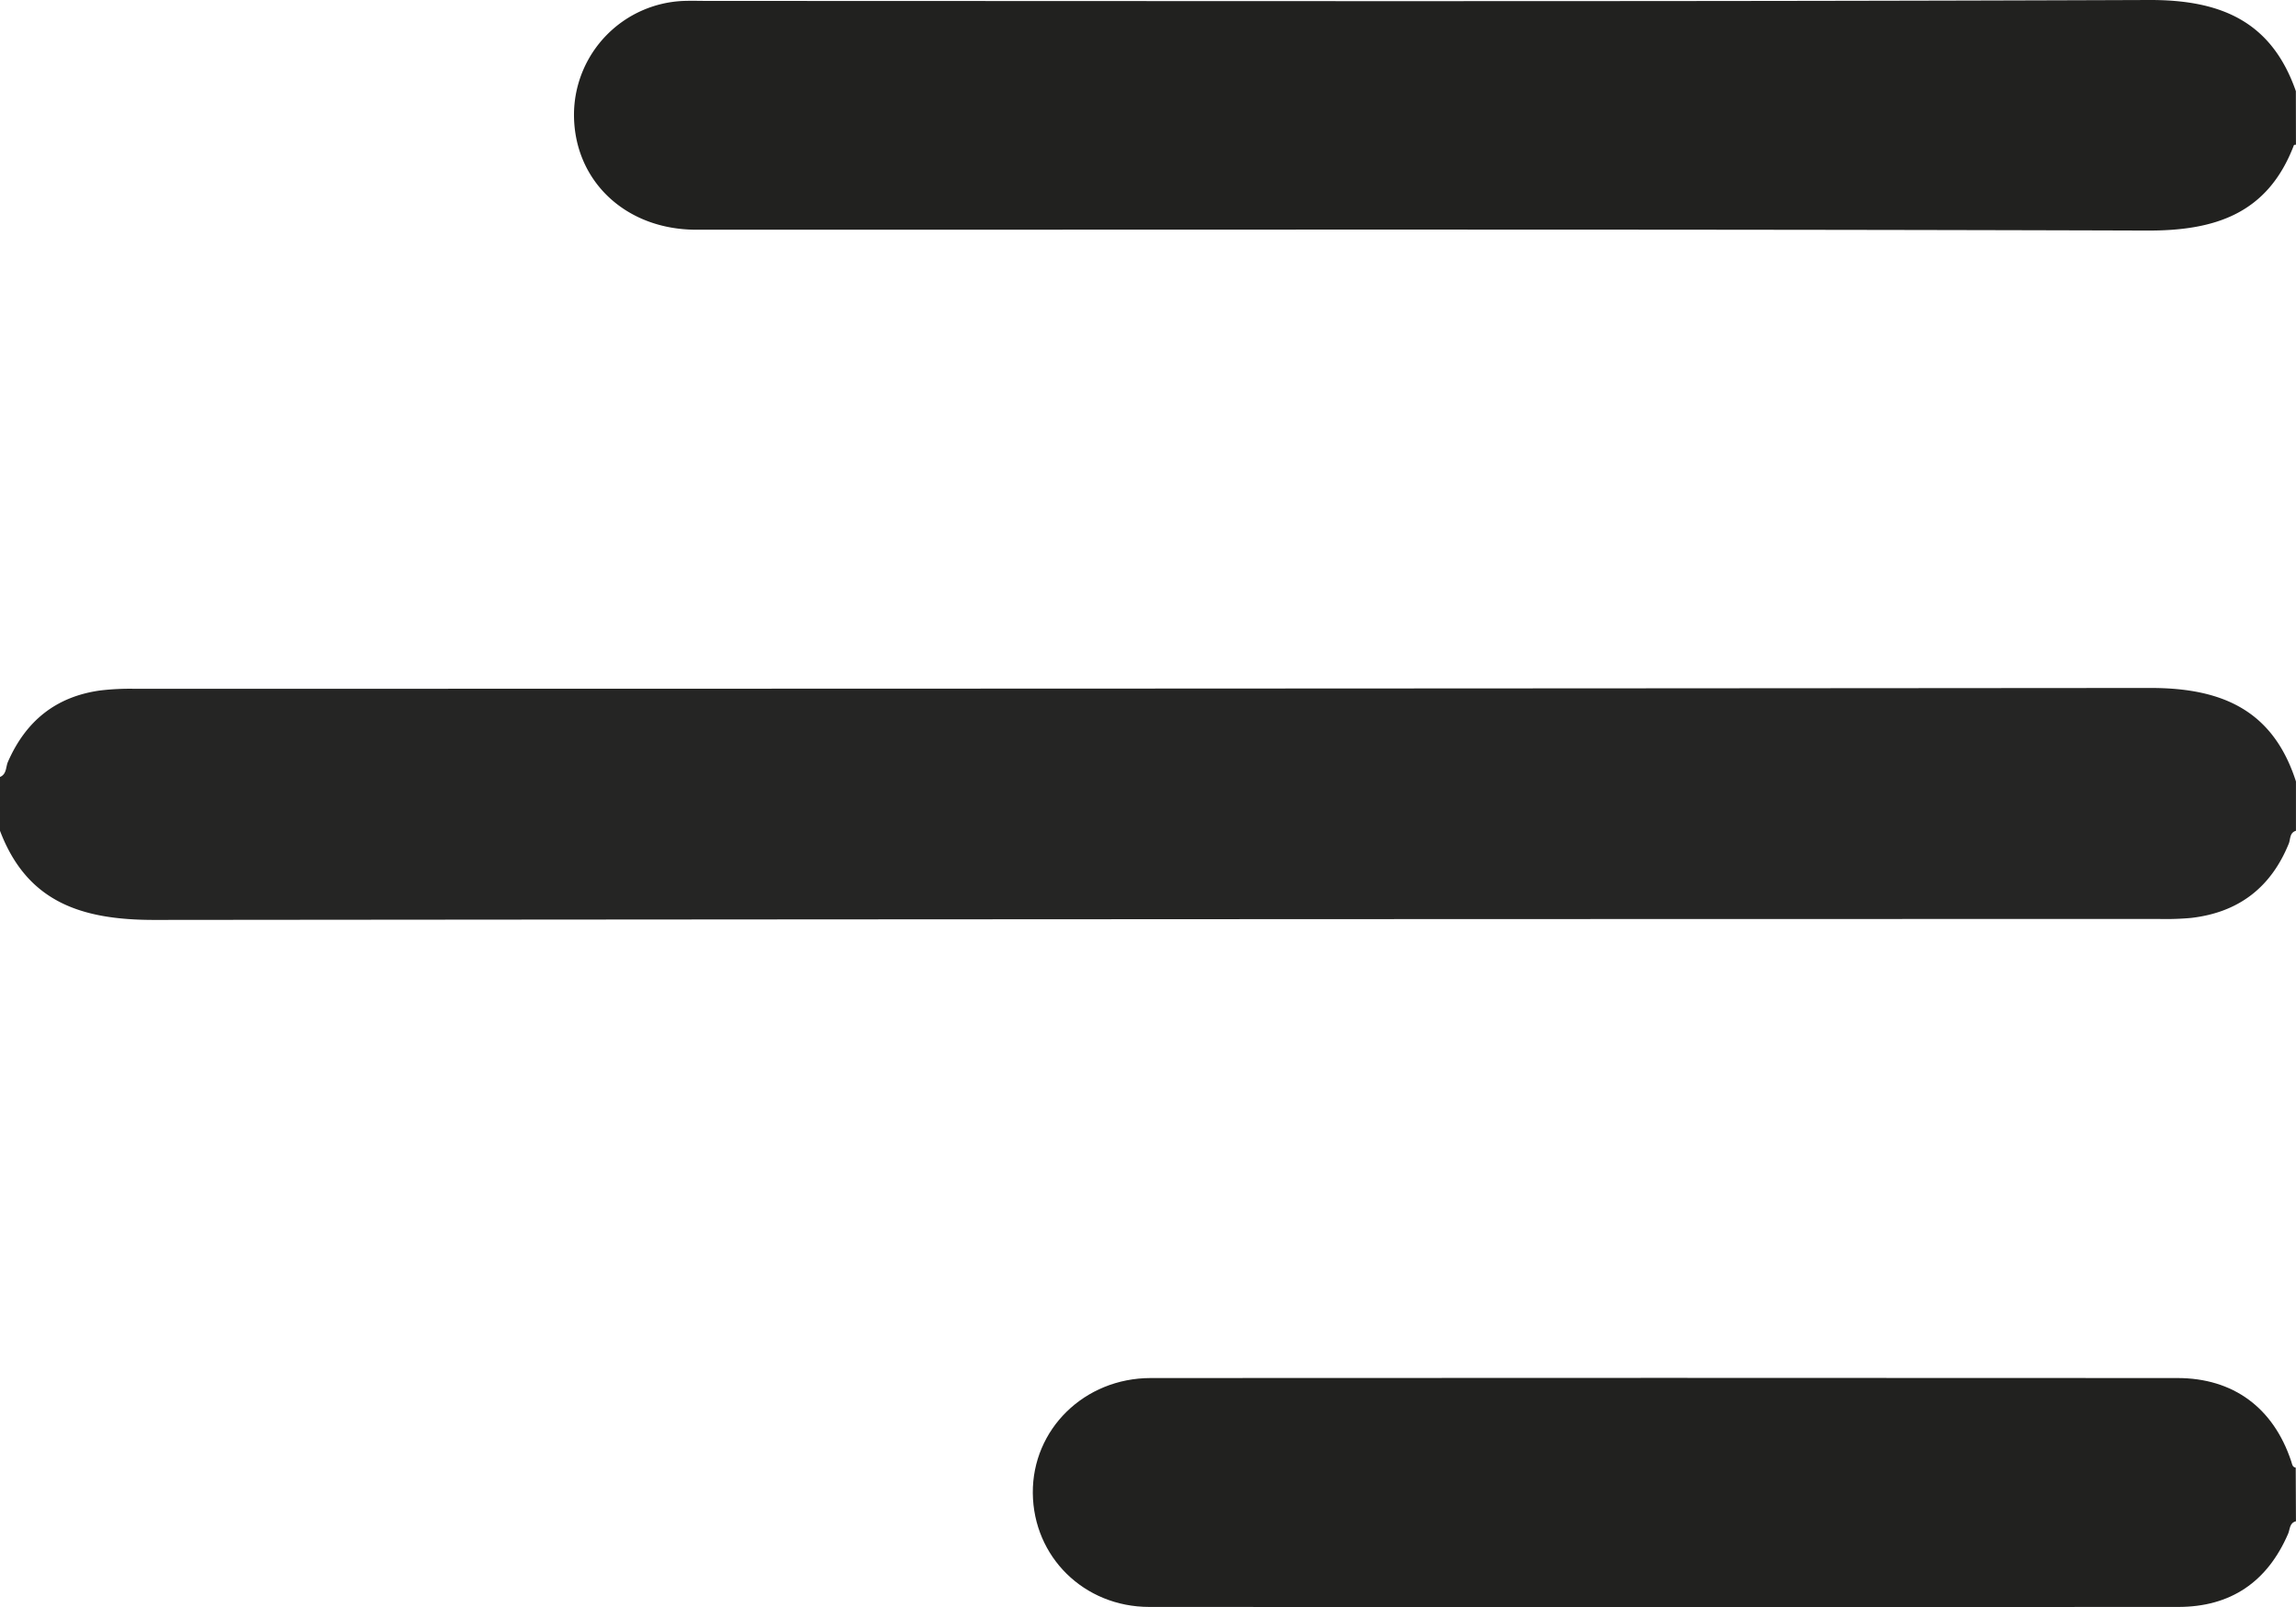
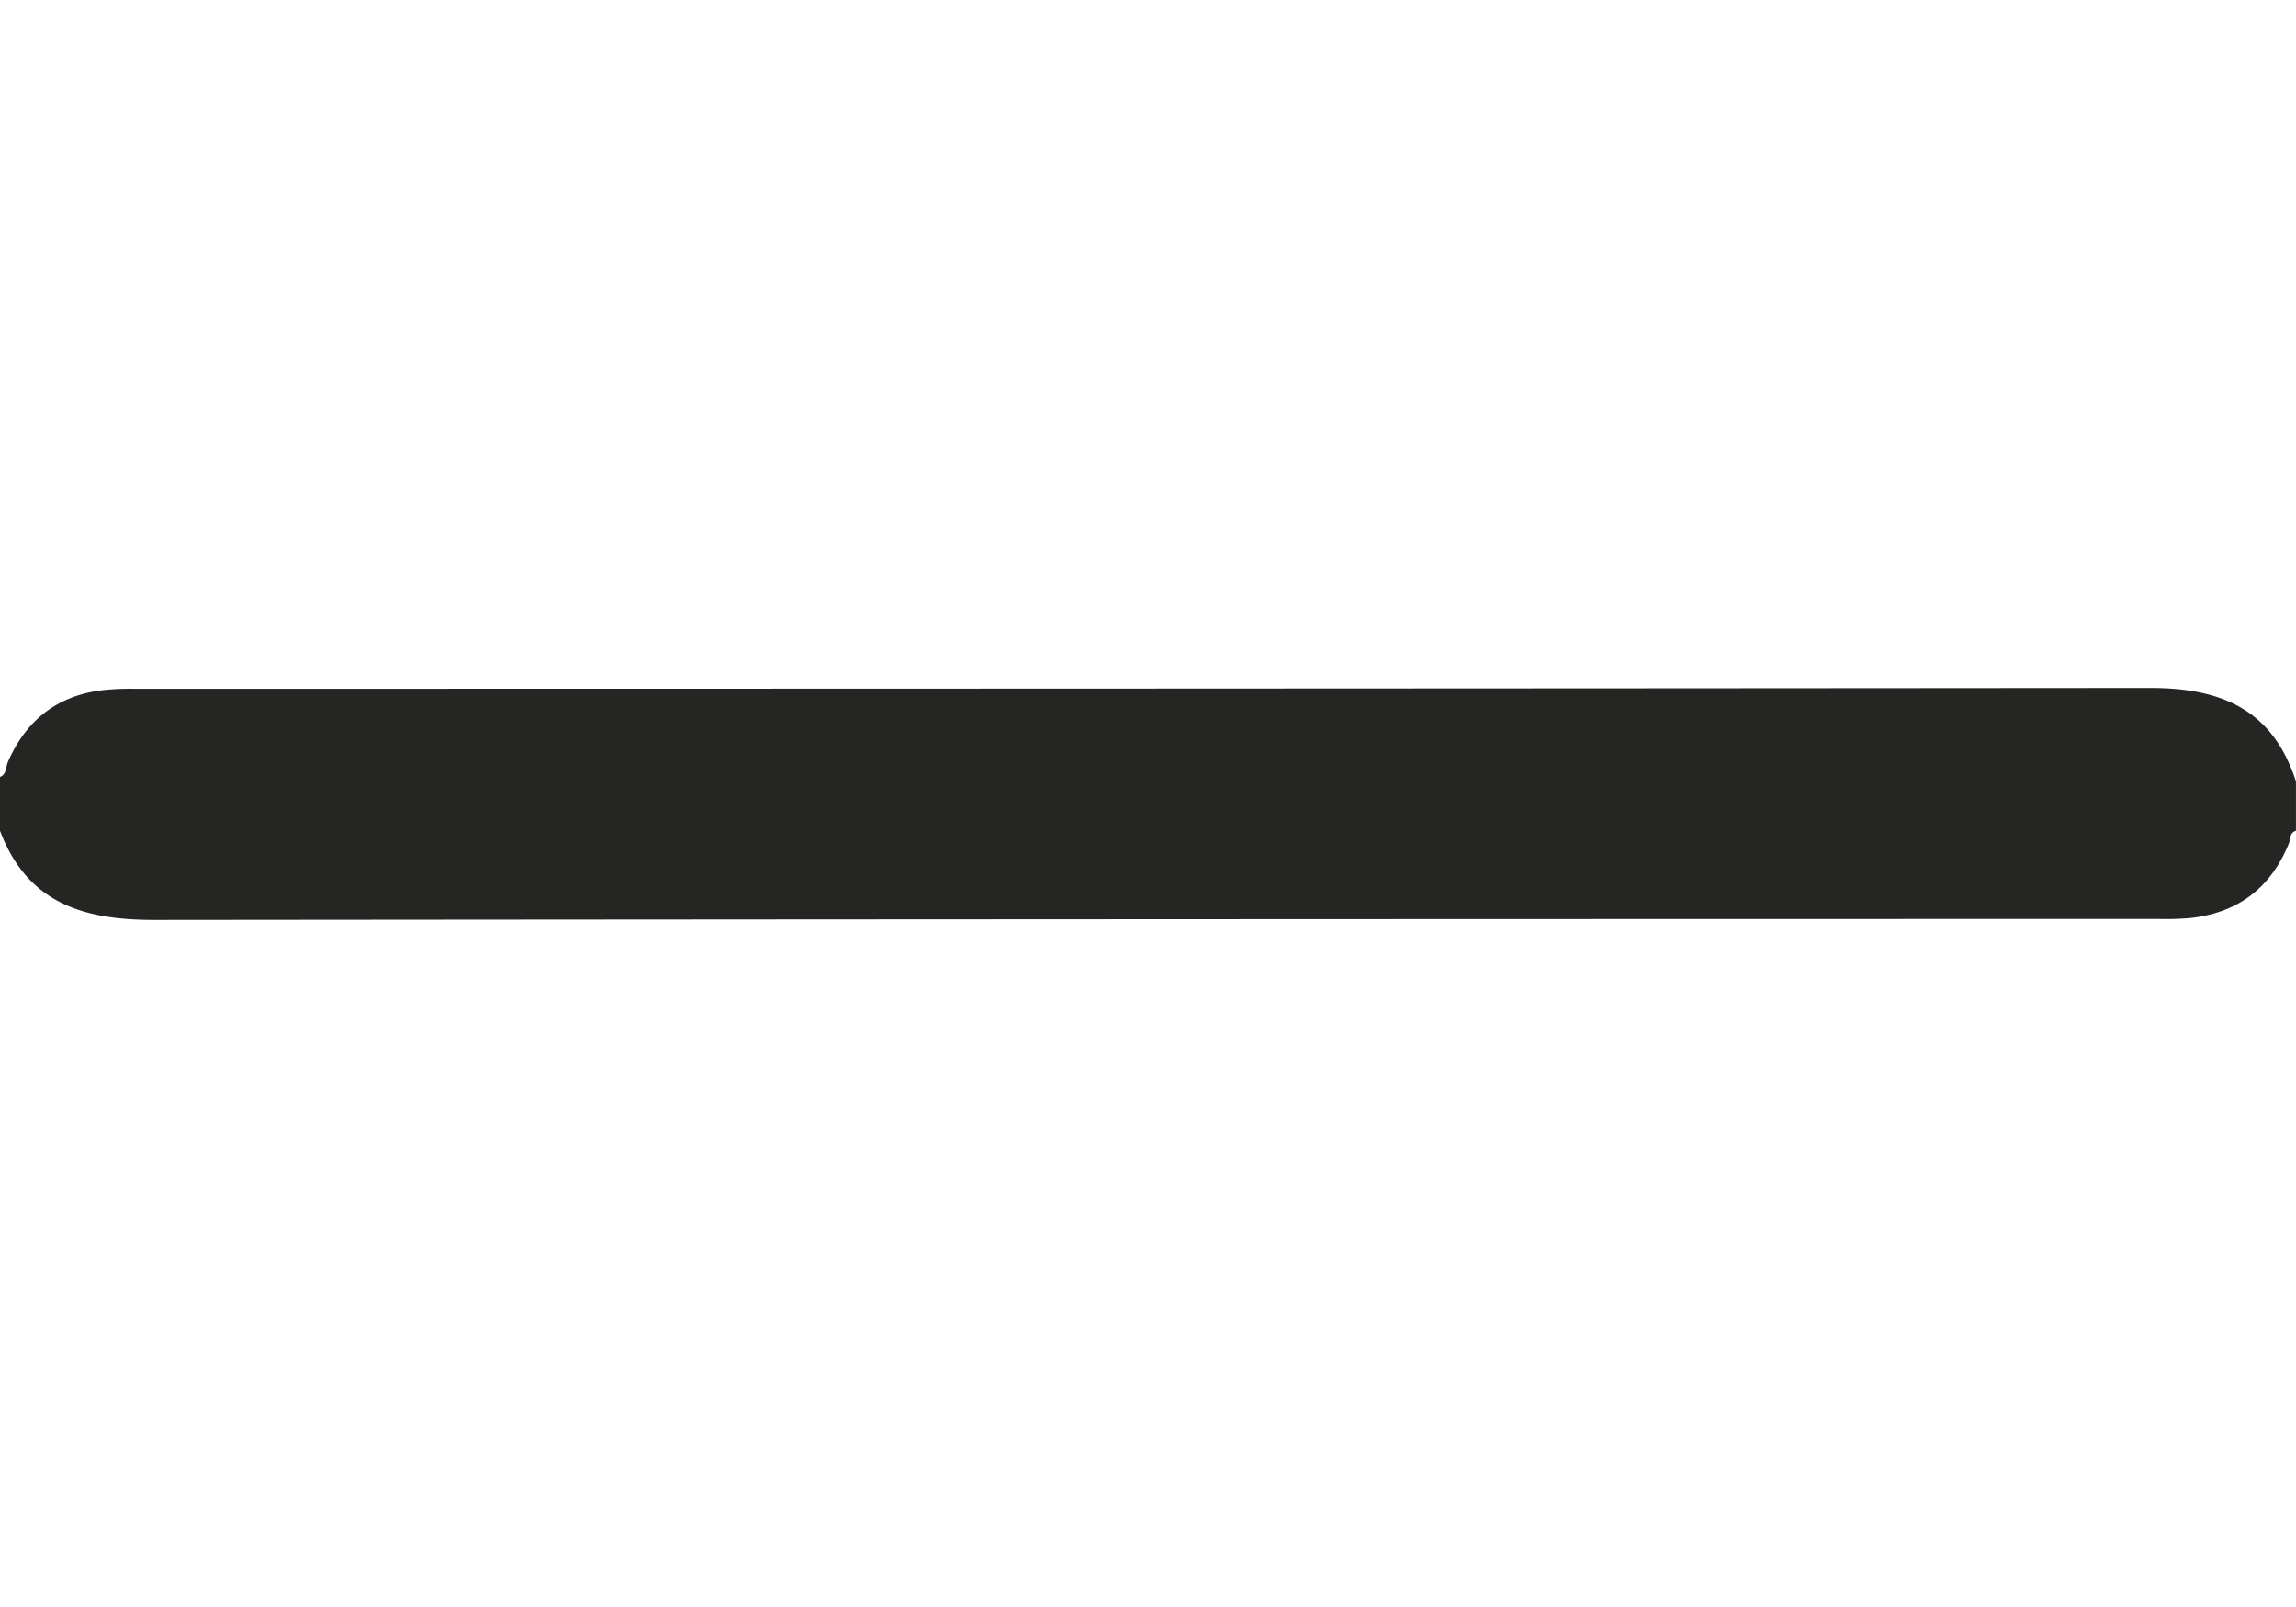
<svg xmlns="http://www.w3.org/2000/svg" viewBox="0 0 511.79 358.27">
  <defs>
    <style>.cls-1{fill:#252524;}.cls-2{fill:#21211f;}</style>
  </defs>
  <g id="Слой_2" data-name="Слой 2">
    <g id="Слой_1-2" data-name="Слой 1">
      <g id="Слой_2-2" data-name="Слой 2">
        <g id="Слой_1-2-2" data-name="Слой 1-2">
          <path class="cls-1" d="M0,173.21c1.5-.62,1.27-2.21,1.76-3.35,4-9.15,10.73-14.59,20.64-15.94a56.46,56.46,0,0,1,7.47-.37q224.76,0,449.51-.18c16,0,27.31,5,32.4,20.84v11c-1.45.43-1.2,1.89-1.6,2.86q-6,14.77-21.8,16.57a62.89,62.89,0,0,1-7,.23q-223.51,0-447,.21c-16.09,0-28.31-3.87-34.38-19.87Z" />
-           <path class="cls-2" d="M511.78,32.27c-.16,0-.44,0-.47.13-5.83,15.26-17.55,19.09-32.91,19-107.74-.34-215.48-.17-323.21-.19-15.93,0-27.49-11.16-27.24-26.14A25.44,25.44,0,0,1,152.31.21c2-.07,4,0,6,0C265.22.21,372.12.4,479,0c16-.06,27.31,4.71,32.76,20.32Z" />
-           <path class="cls-2" d="M511.78,339.14c-1.46.36-1.32,1.81-1.74,2.77-4.65,10.76-12.8,16.32-24.5,16.33q-114.66.06-229.32,0c-14.64,0-25.88-11.22-26-25.39s11.45-25.64,26.3-25.64q114.42-.07,228.83,0c12.47,0,21.41,6.63,25.38,18.57.21.64.23,1.28,1,1.41Z" />
        </g>
      </g>
    </g>
  </g>
</svg>